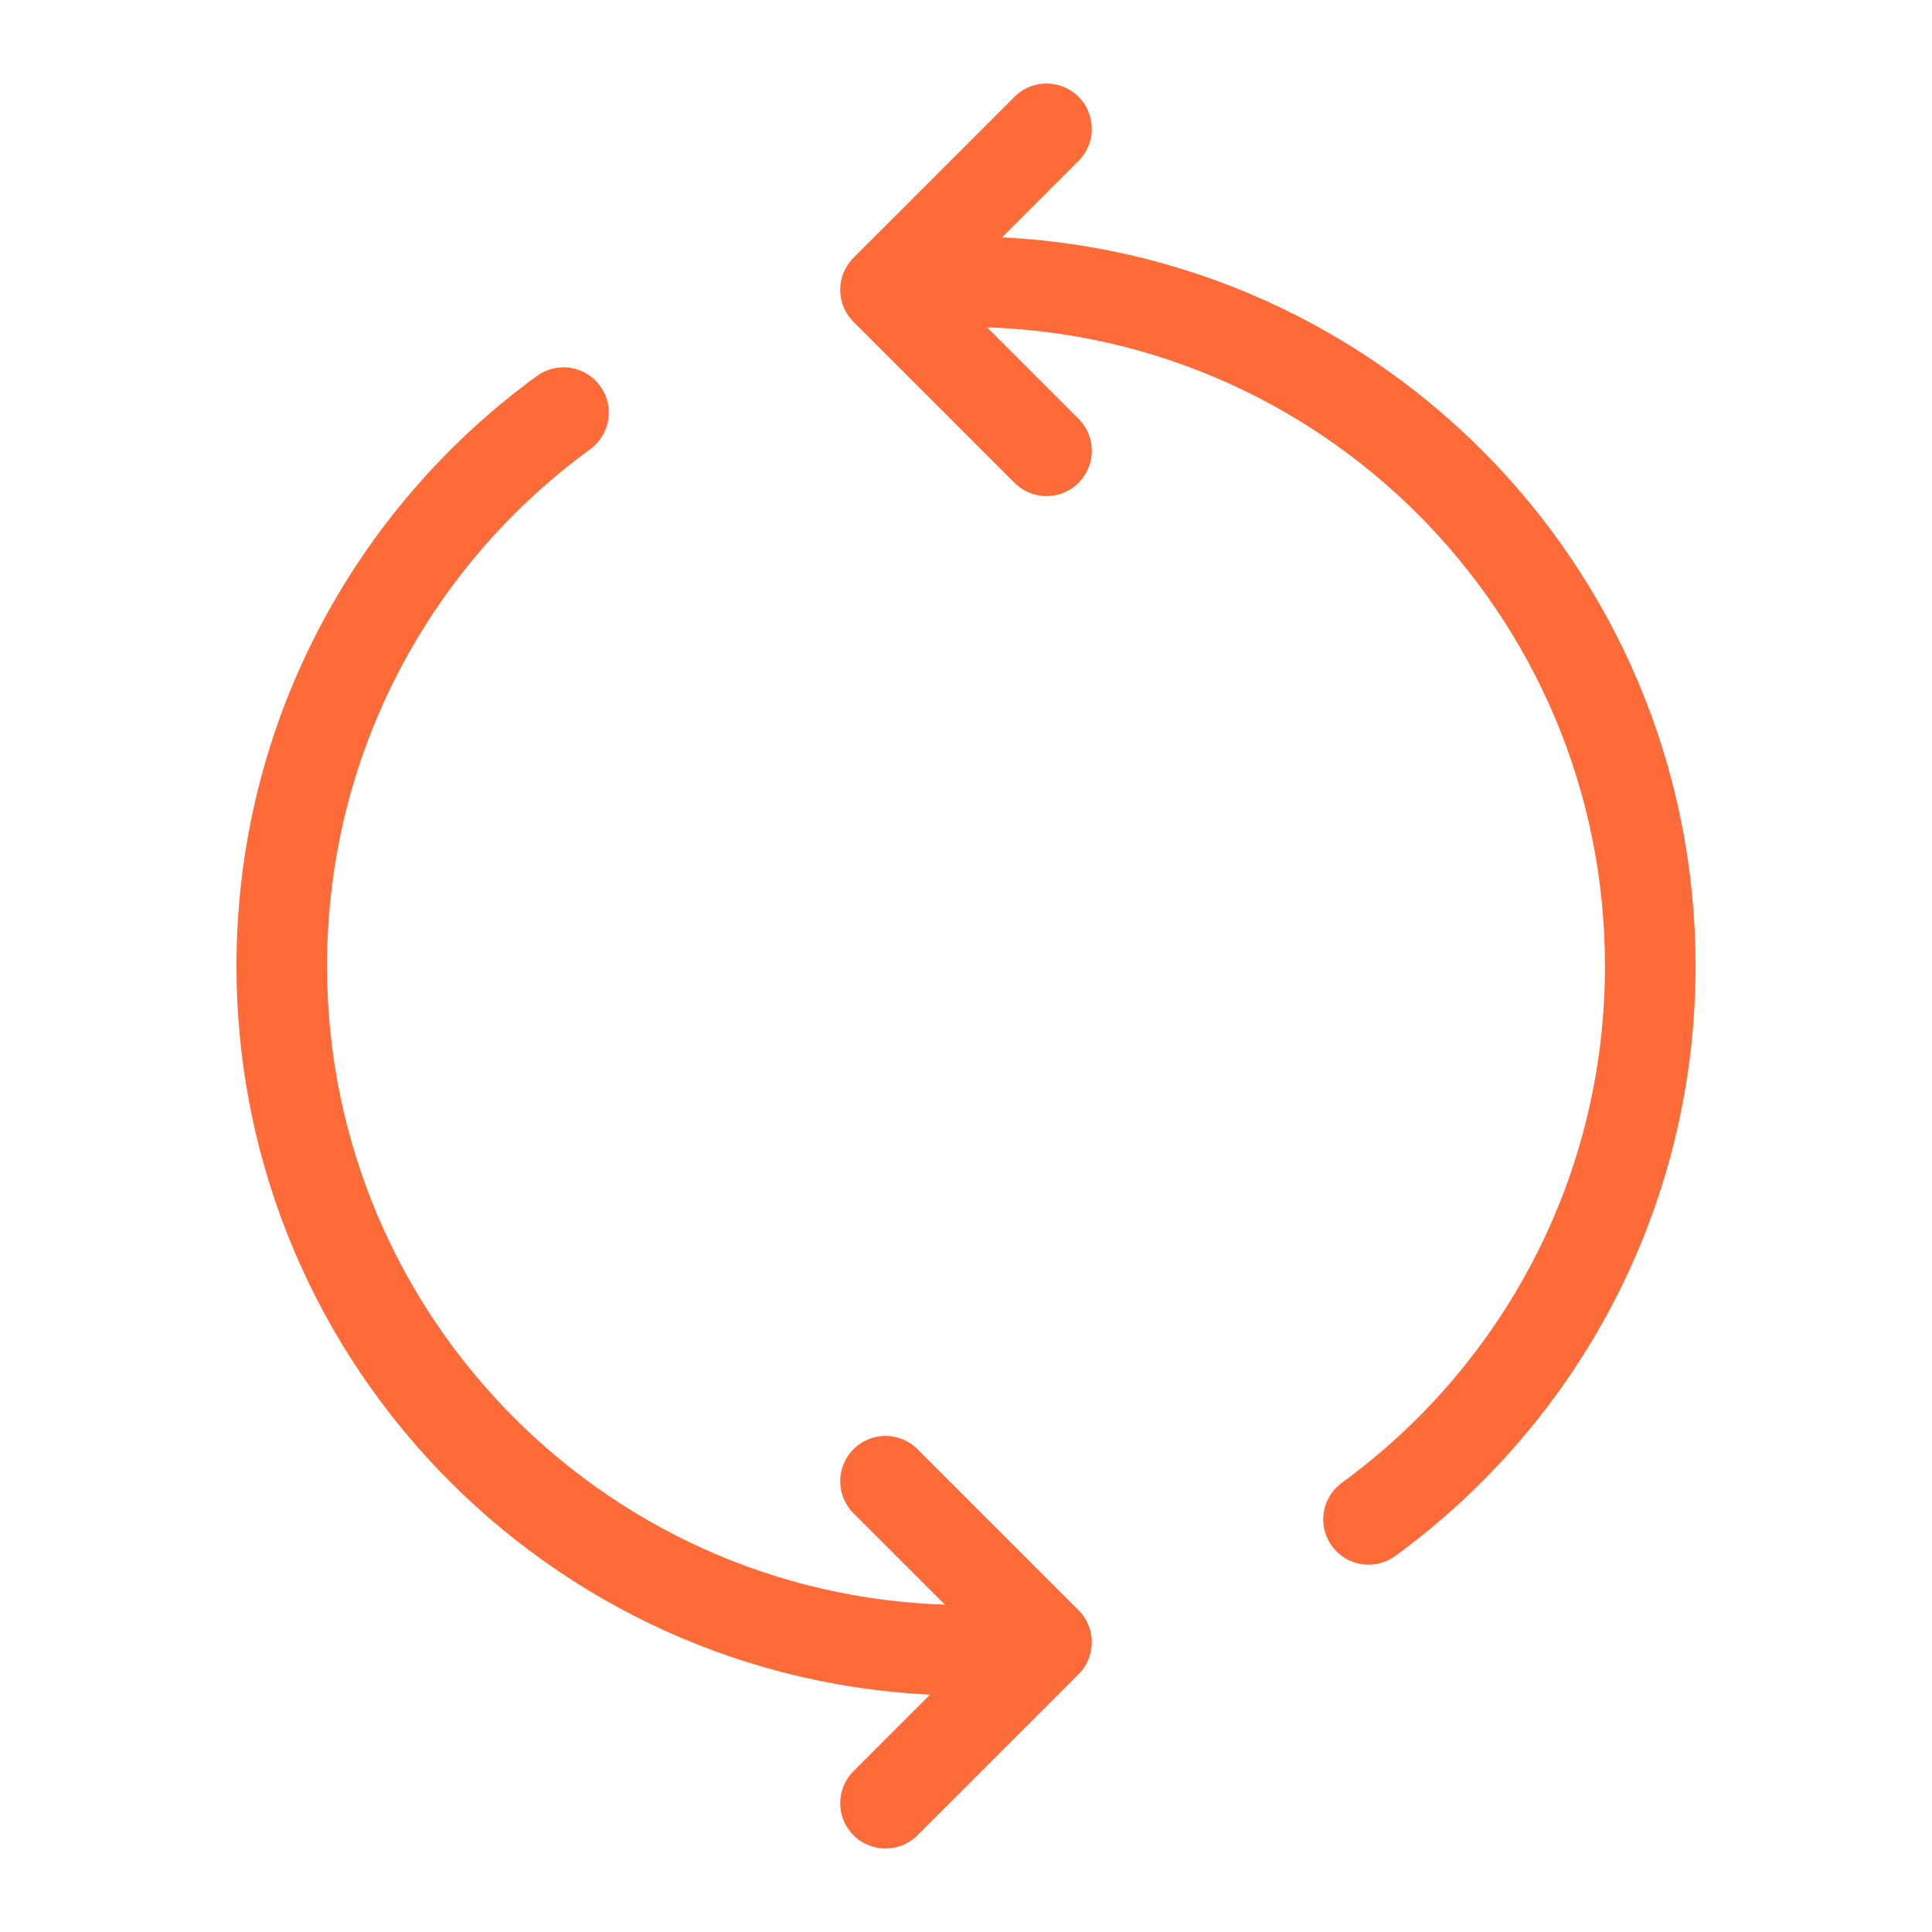
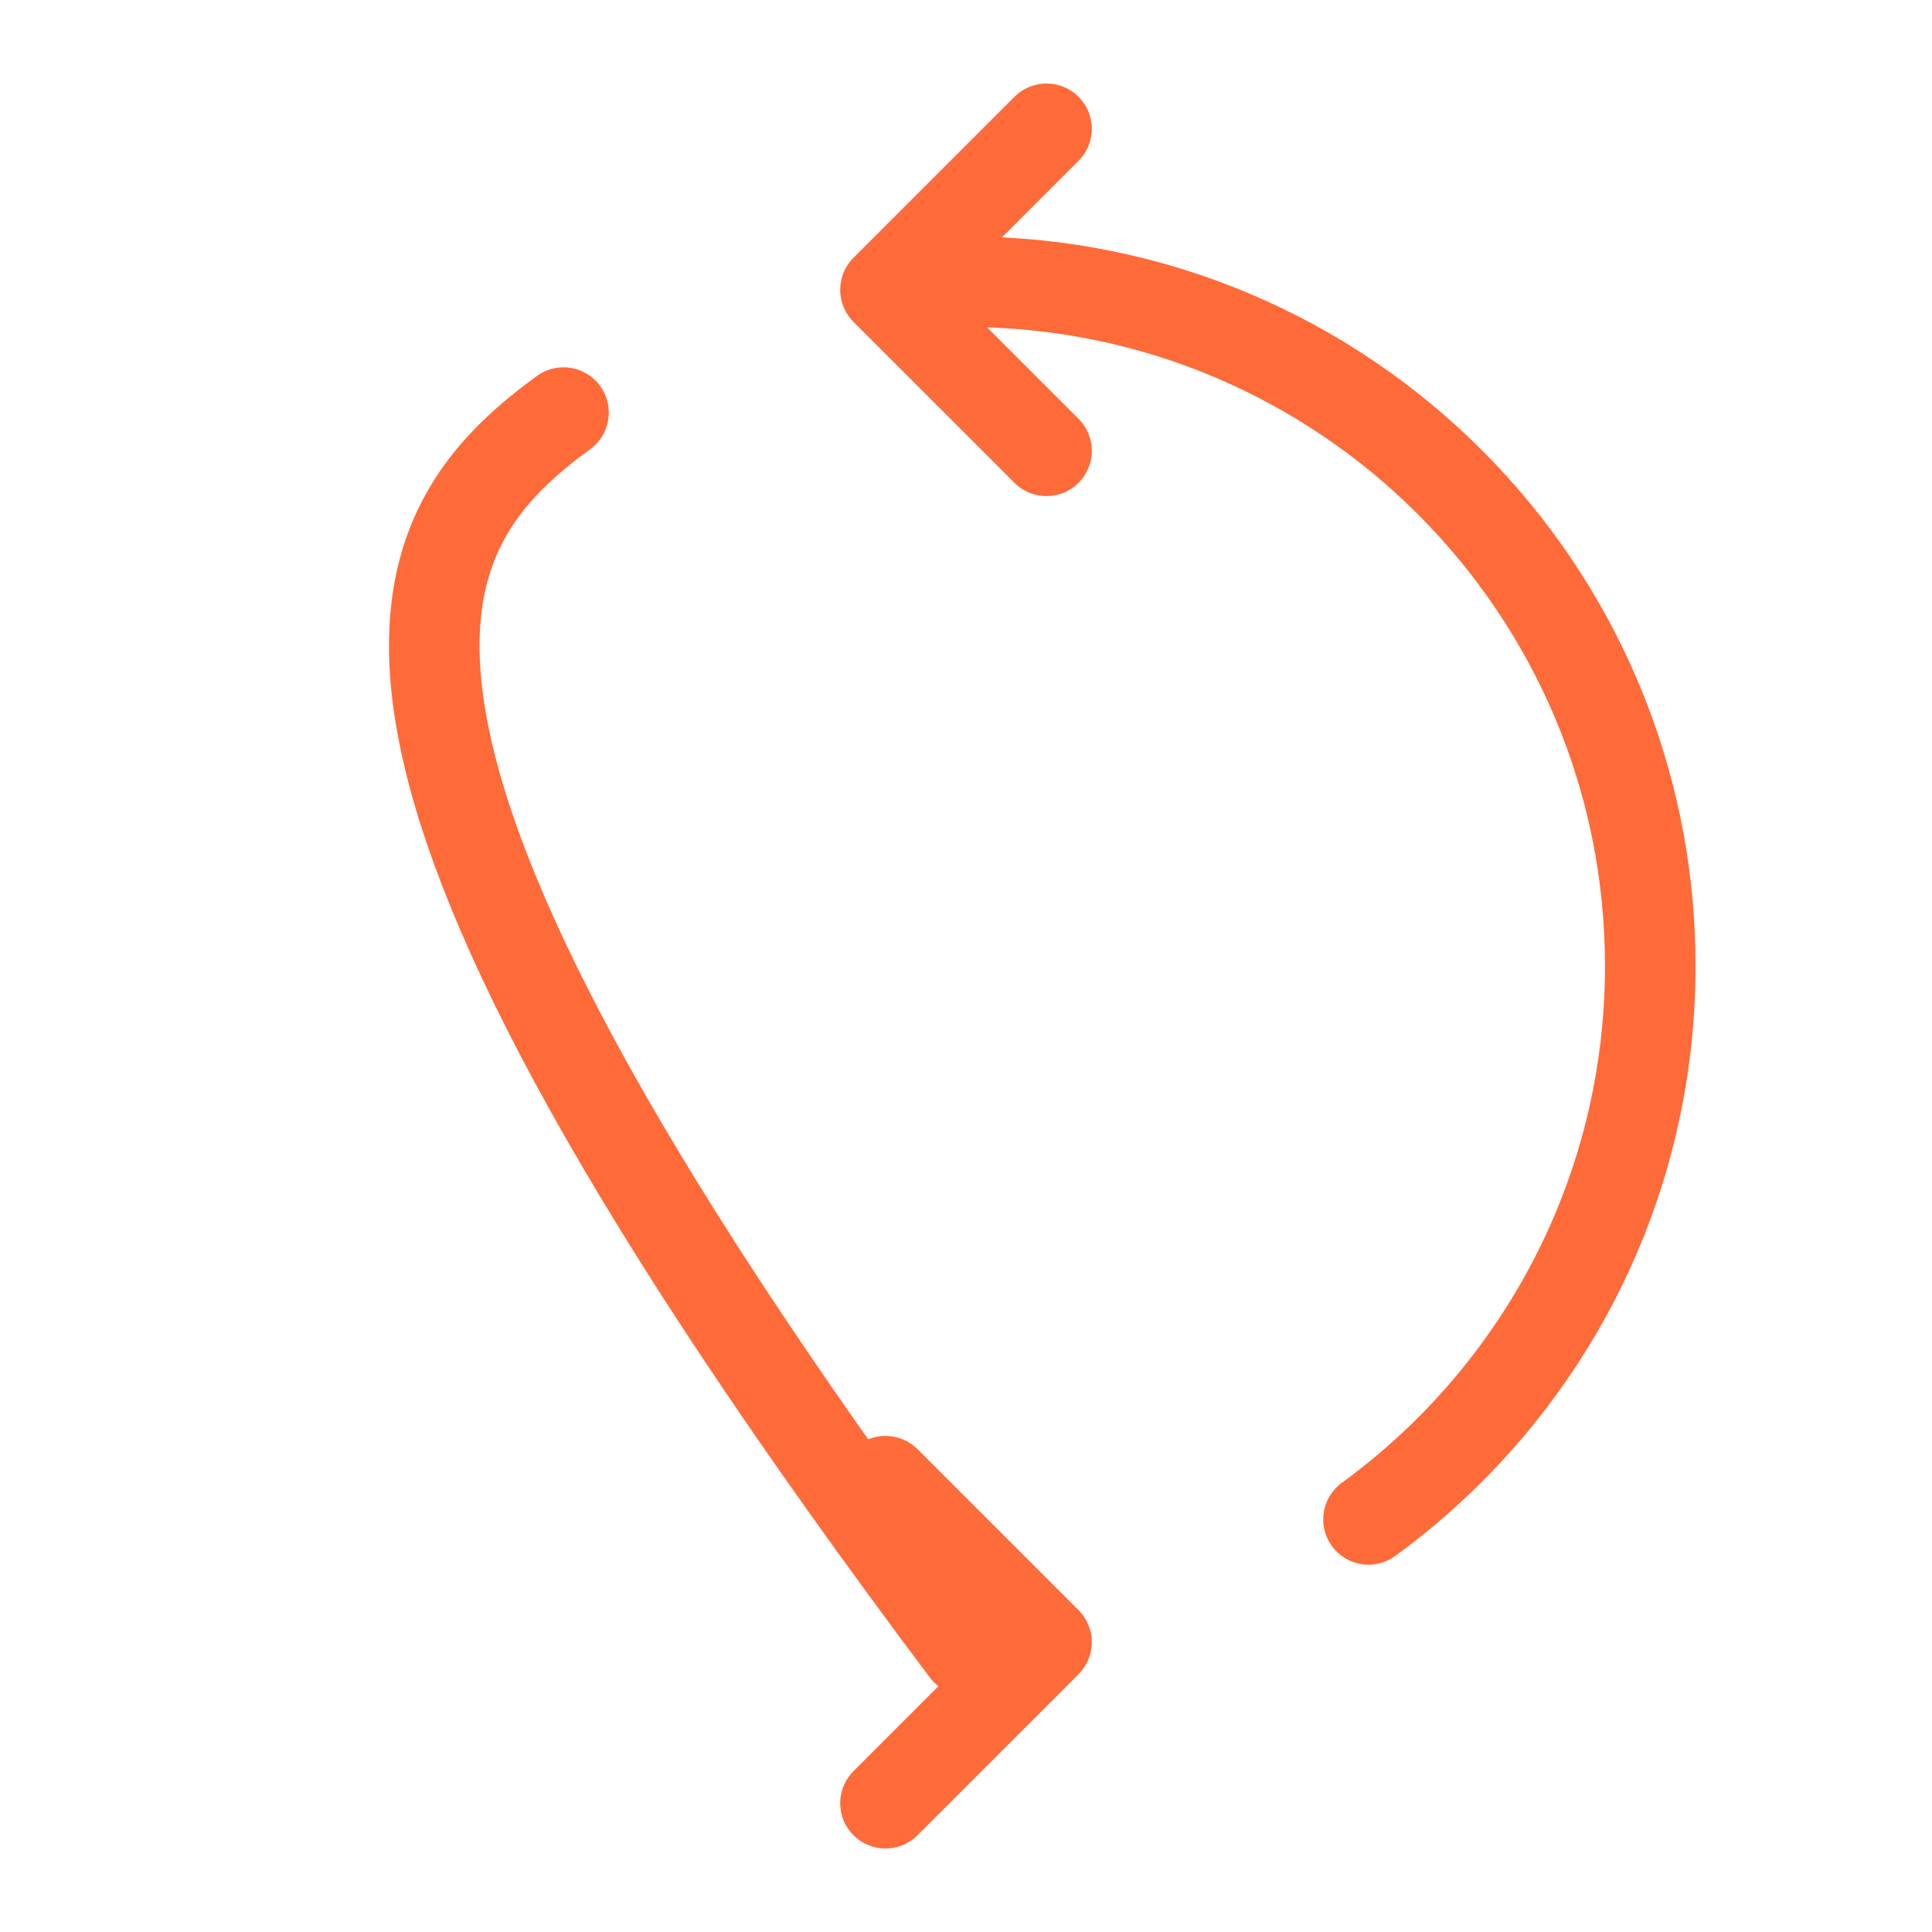
<svg xmlns="http://www.w3.org/2000/svg" width="64" height="64" viewBox="0 0 64 64" fill="none">
-   <path d="M45.333 50.332C50.99 46.211 54.667 39.535 54.667 32C54.667 19.482 44.519 9.333 32 9.333H30.667M32 54.667C19.482 54.667 9.333 44.518 9.333 32C9.333 24.465 13.01 17.789 18.667 13.668M29.333 59.733L34.667 54.4L29.333 49.067M34.667 14.933L29.333 9.6L34.667 4.267" stroke="#FF6A39" stroke-width="3" stroke-linecap="round" stroke-linejoin="round" />
+   <path d="M45.333 50.332C50.99 46.211 54.667 39.535 54.667 32C54.667 19.482 44.519 9.333 32 9.333H30.667M32 54.667C9.333 24.465 13.01 17.789 18.667 13.668M29.333 59.733L34.667 54.4L29.333 49.067M34.667 14.933L29.333 9.6L34.667 4.267" stroke="#FF6A39" stroke-width="3" stroke-linecap="round" stroke-linejoin="round" />
</svg>